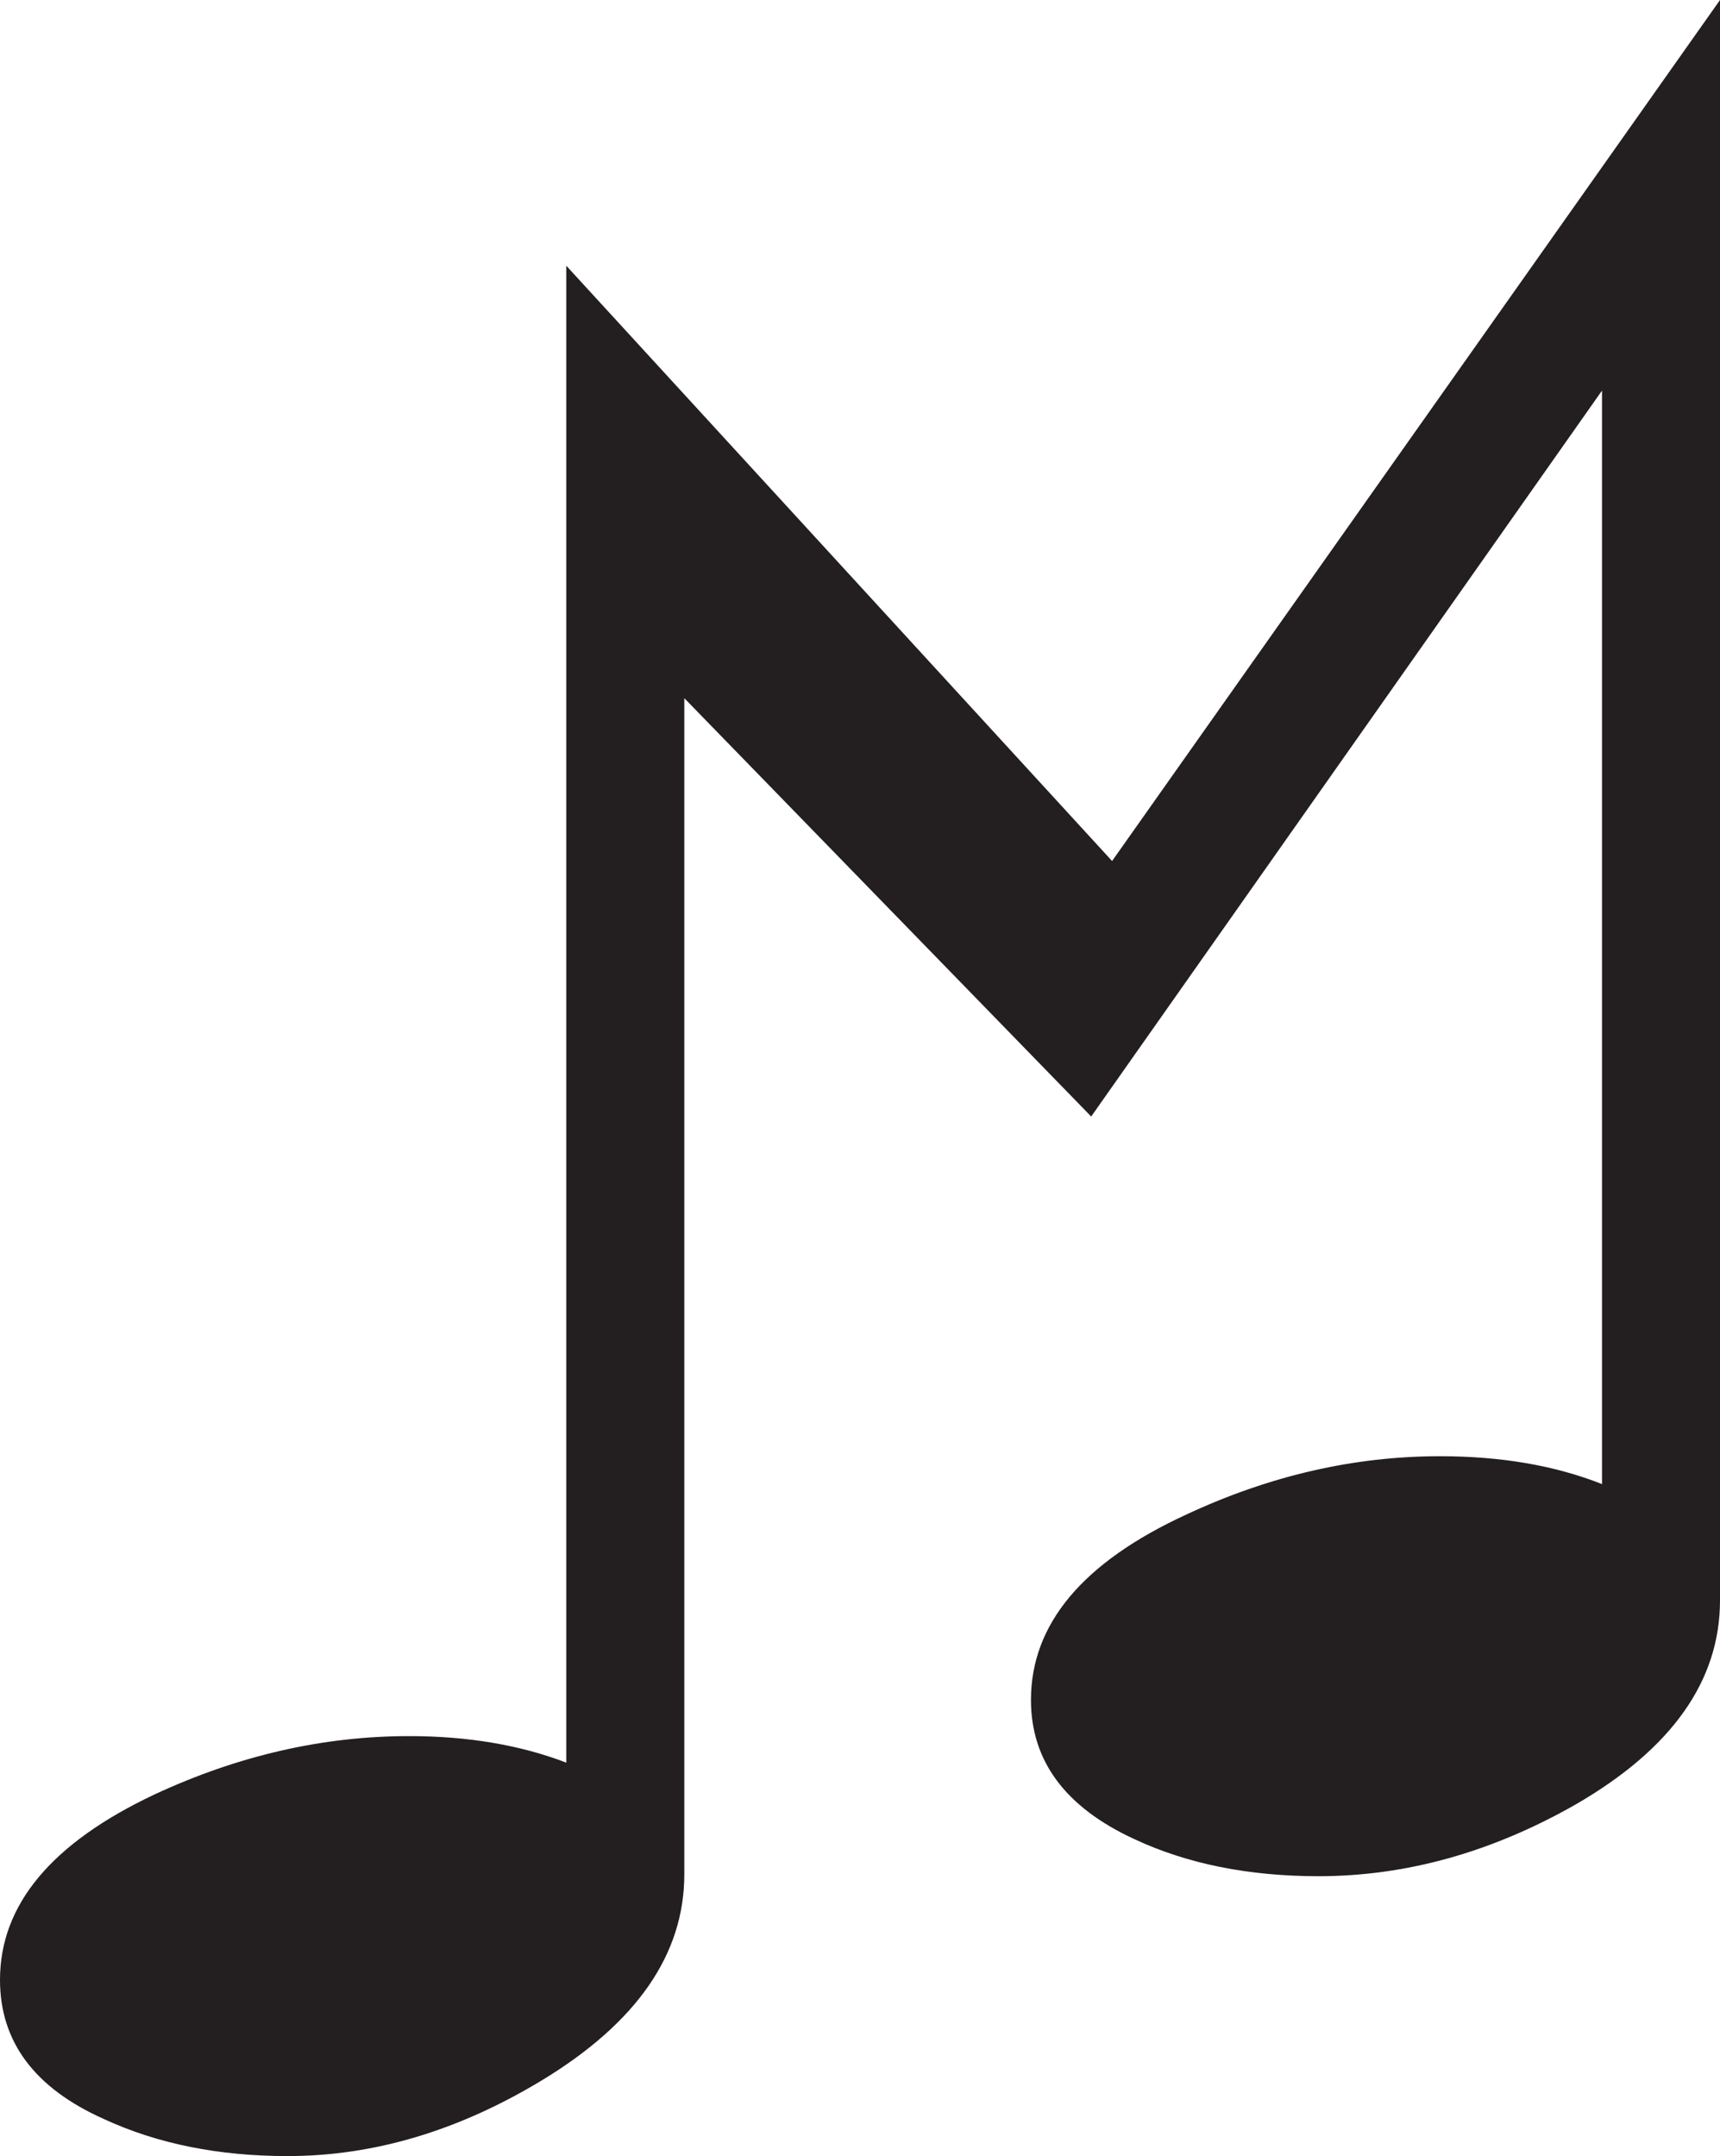
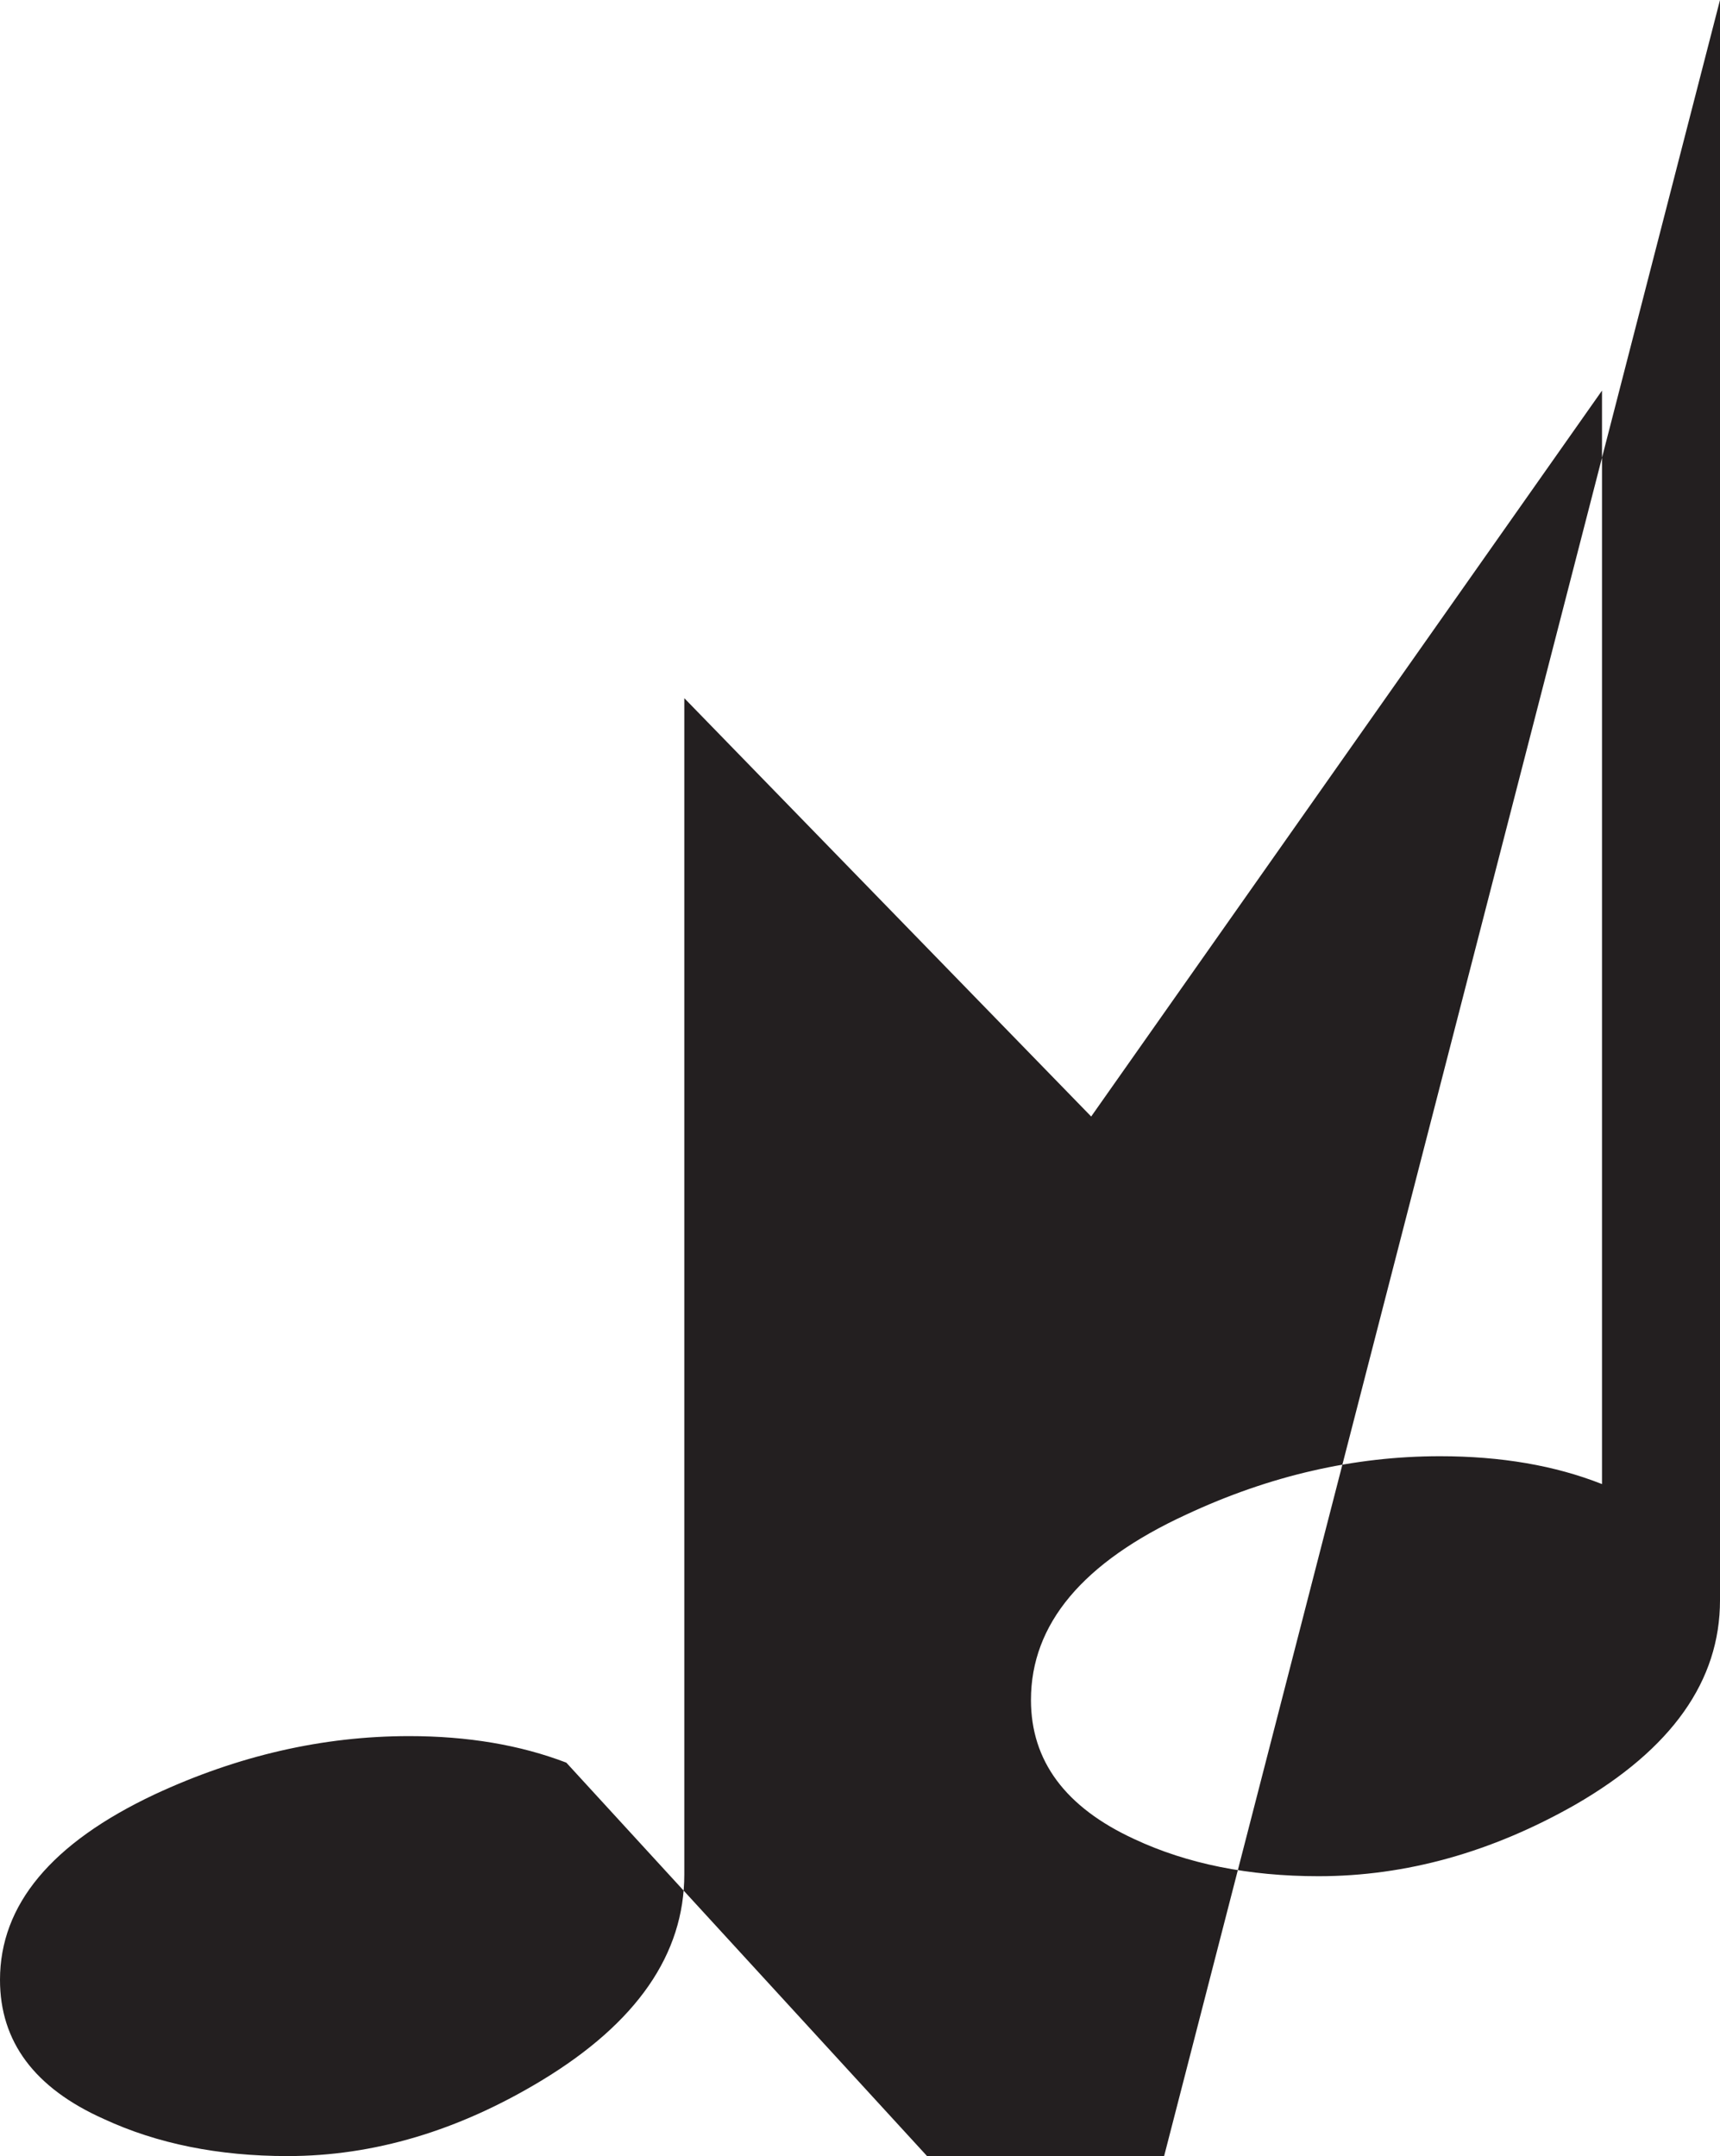
<svg xmlns="http://www.w3.org/2000/svg" version="1.1" id="Layer_1" x="0px" y="0px" width="539.448px" height="676.277px" viewBox="0 0 539.448 676.277" enable-background="new 0 0 539.448 676.277" xml:space="preserve">
-   <path fill="#231F20" d="M539.448,501.951c0,25.252-15.105,46.601-45.31,64.061c-26.319,14.989-53.191,22.478-80.621,22.478  c-21.883,0-41.145-3.859-57.754-11.634c-21.623-9.968-32.419-24.514-32.419-43.639c0-23.819,16.233-43.202,48.725-58.164  c26.089-12.188,52.614-18.294,79.559-18.294c19.152,0,36.102,2.913,50.812,8.739V122.515L342.23,350.207L214.621,218.993v368.92  c0,25.021-14.893,46.558-44.683,64.614c-26.18,15.842-52.748,23.75-79.741,23.75c-21.713,0-40.932-3.885-57.633-11.634  C10.851,654.955,0,640.409,0,621.004c0-23.54,16.142-42.92,48.476-58.161c26.18-12.186,52.802-18.294,79.832-18.294  c18.364,0,34.81,2.776,49.308,8.323V83.361l171.169,186.705L539.448,0V501.951z" />
+   <path fill="#231F20" d="M539.448,501.951c0,25.252-15.105,46.601-45.31,64.061c-26.319,14.989-53.191,22.478-80.621,22.478  c-21.883,0-41.145-3.859-57.754-11.634c-21.623-9.968-32.419-24.514-32.419-43.639c0-23.819,16.233-43.202,48.725-58.164  c26.089-12.188,52.614-18.294,79.559-18.294c19.152,0,36.102,2.913,50.812,8.739V122.515L342.23,350.207L214.621,218.993v368.92  c0,25.021-14.893,46.558-44.683,64.614c-26.18,15.842-52.748,23.75-79.741,23.75c-21.713,0-40.932-3.885-57.633-11.634  C10.851,654.955,0,640.409,0,621.004c0-23.54,16.142-42.92,48.476-58.161c26.18-12.186,52.802-18.294,79.832-18.294  c18.364,0,34.81,2.776,49.308,8.323l171.169,186.705L539.448,0V501.951z" />
</svg>